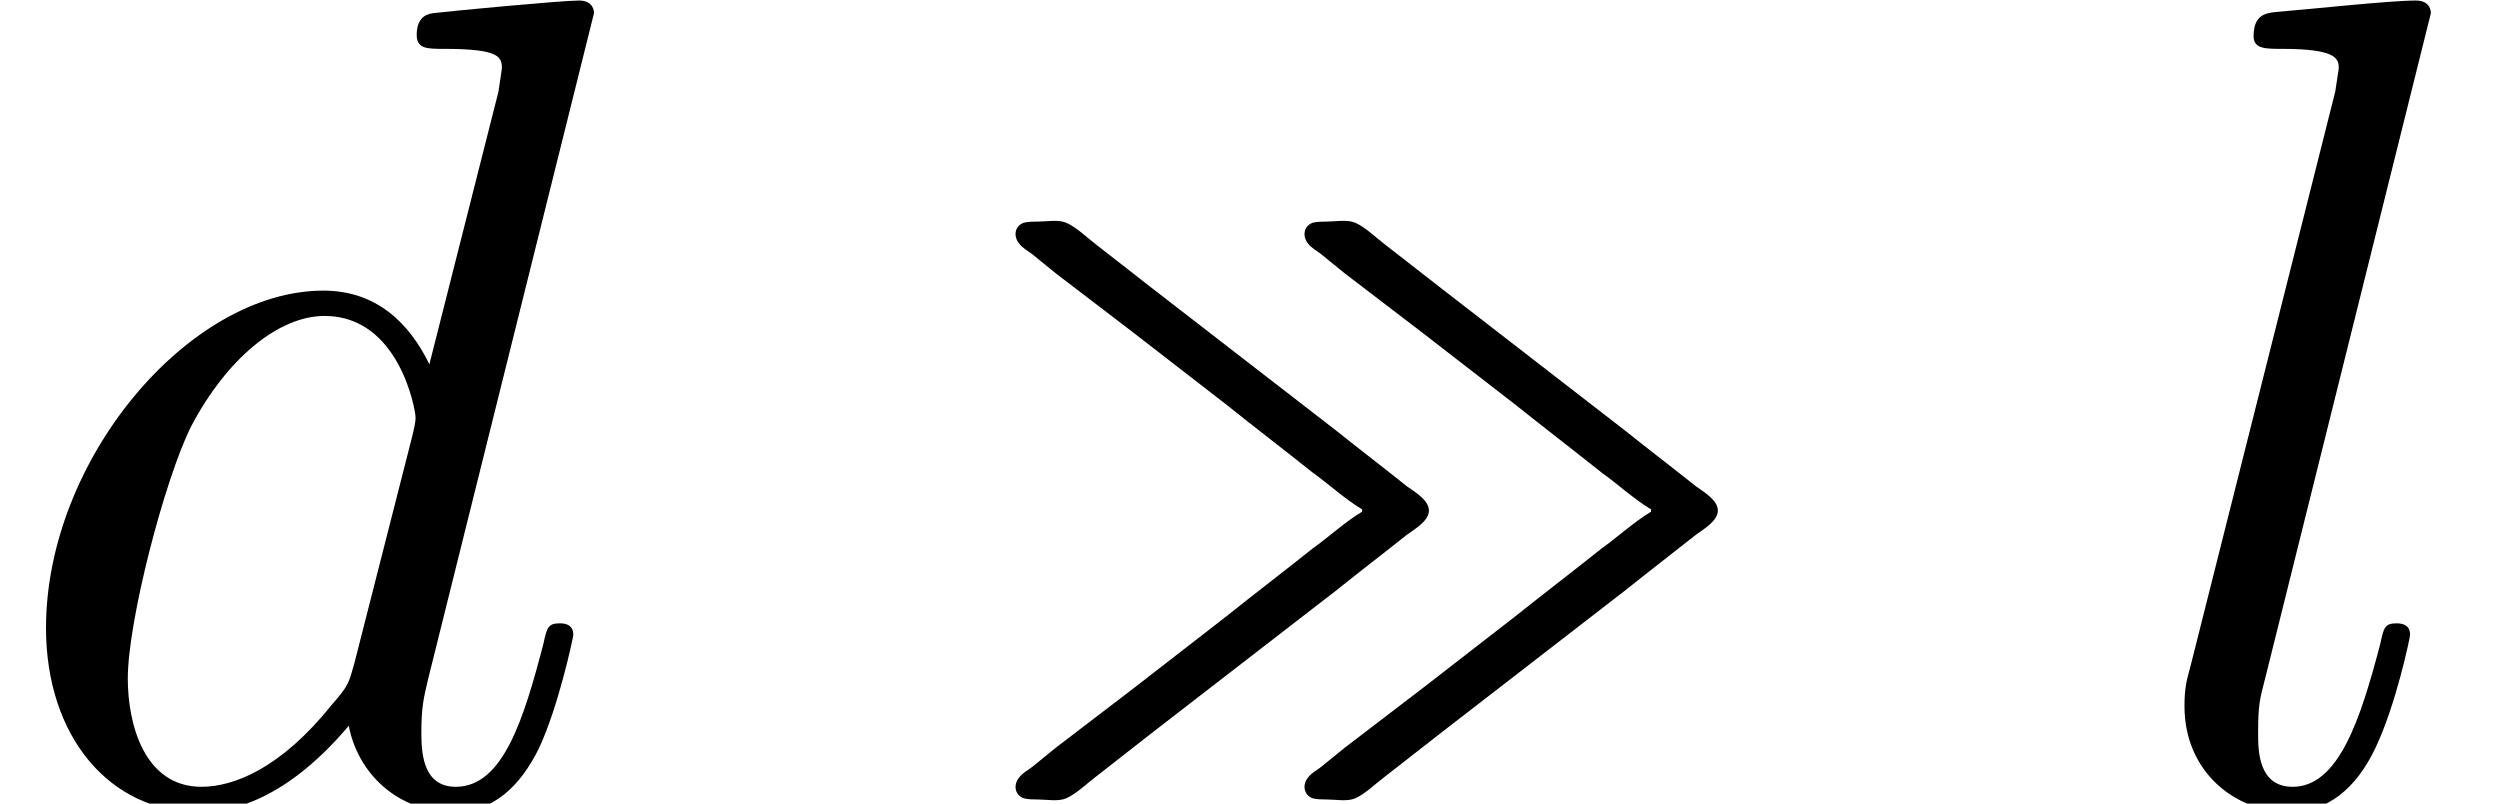
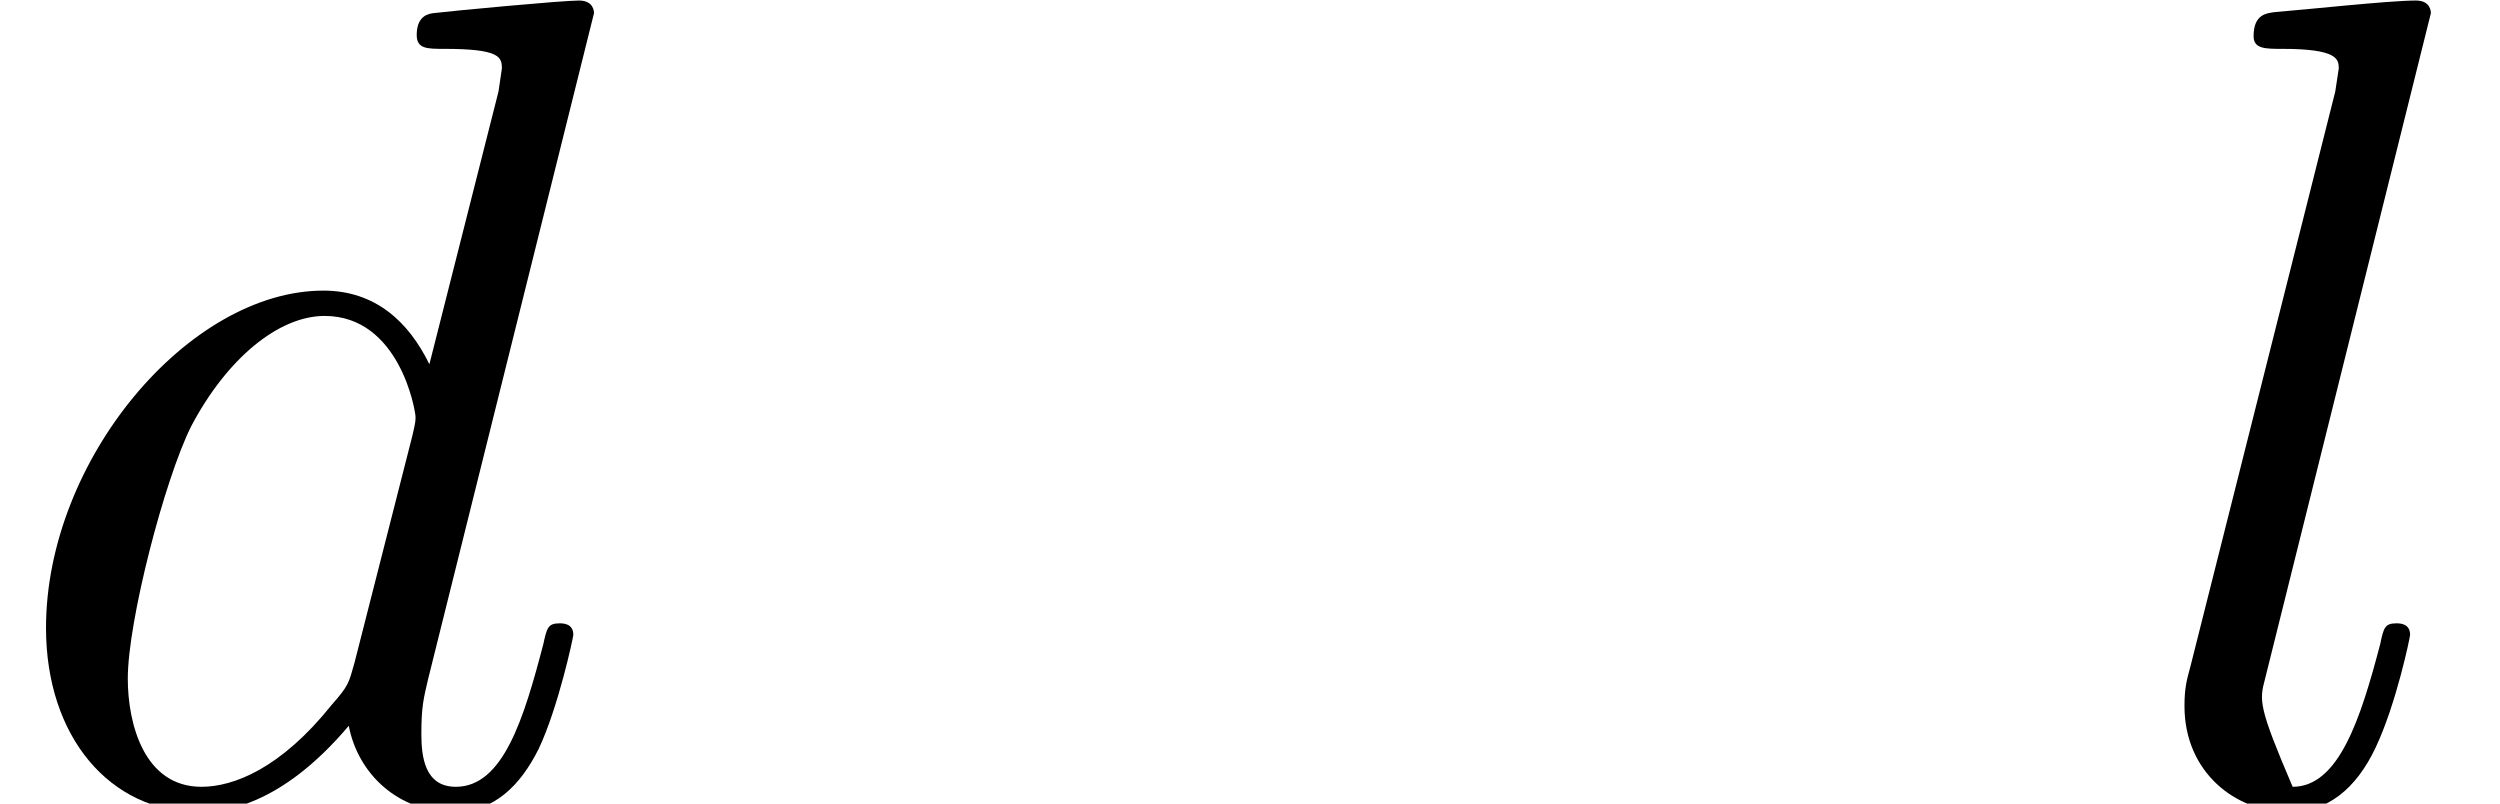
<svg xmlns="http://www.w3.org/2000/svg" xmlns:xlink="http://www.w3.org/1999/xlink" version="1.1" width="23.691pt" height="7.615pt" viewBox="70.735 61.166 23.691 7.615">
  <defs>
-     <path id="g0-34" d="M4.2-2.749V-2.727C4.036-2.629 3.884-2.487 3.731-2.378C3.458-2.16 3.185-1.953 2.913-1.735L2.04-1.058L1.298-.491L1.069-.305C1.025-.273 .982-.251 .949-.207C.895-.142 .905-.044 .993-.011C1.036 0 1.08 0 1.124 0C1.211 0 1.32 .022 1.396-.011C1.495-.055 1.593-.153 1.68-.218L2.225-.644C2.804-1.091 3.382-1.538 3.96-1.985C4.178-2.16 4.407-2.335 4.625-2.509C4.702-2.564 4.833-2.64 4.833-2.738S4.702-2.913 4.625-2.967C4.407-3.142 4.178-3.316 3.96-3.491C3.382-3.938 2.804-4.385 2.225-4.833L1.68-5.258C1.593-5.324 1.495-5.422 1.396-5.465C1.32-5.498 1.211-5.476 1.124-5.476C1.08-5.476 1.036-5.476 .993-5.465C.905-5.433 .895-5.335 .949-5.269C.982-5.225 1.025-5.204 1.069-5.171L1.298-4.985L2.04-4.418L2.913-3.742C3.185-3.524 3.458-3.316 3.731-3.098C3.884-2.989 4.036-2.847 4.2-2.749ZM6.938-2.749V-2.727C6.775-2.629 6.622-2.487 6.469-2.378C6.196-2.16 5.924-1.953 5.651-1.735L4.778-1.058L4.036-.491L3.807-.305C3.764-.273 3.72-.251 3.687-.207C3.633-.142 3.644-.044 3.731-.011C3.775 0 3.818 0 3.862 0C3.949 0 4.058 .022 4.135-.011C4.233-.055 4.331-.153 4.418-.218L4.964-.644C5.542-1.091 6.12-1.538 6.698-1.985C6.916-2.16 7.145-2.335 7.364-2.509C7.44-2.564 7.571-2.64 7.571-2.738S7.44-2.913 7.364-2.967C7.145-3.142 6.916-3.316 6.698-3.491C6.12-3.938 5.542-4.385 4.964-4.833L4.418-5.258C4.331-5.324 4.233-5.422 4.135-5.465C4.058-5.498 3.949-5.476 3.862-5.476C3.818-5.476 3.775-5.476 3.731-5.465C3.644-5.433 3.633-5.335 3.687-5.269C3.72-5.225 3.764-5.204 3.807-5.171L4.036-4.985L4.778-4.418L5.651-3.742C5.924-3.524 6.196-3.316 6.469-3.098C6.622-2.989 6.775-2.847 6.938-2.749Z" />
    <path id="g1-100" d="M5.629-7.451C5.629-7.462 5.629-7.571 5.487-7.571C5.324-7.571 4.287-7.473 4.102-7.451C4.015-7.44 3.949-7.385 3.949-7.244C3.949-7.113 4.047-7.113 4.211-7.113C4.735-7.113 4.756-7.036 4.756-6.927L4.724-6.709L4.069-4.124C3.873-4.527 3.556-4.822 3.065-4.822C1.789-4.822 .436-3.218 .436-1.625C.436-.6 1.036 .12 1.887 .12C2.105 .12 2.651 .076 3.305-.698C3.393-.24 3.775 .12 4.298 .12C4.68 .12 4.931-.131 5.105-.48C5.291-.873 5.433-1.538 5.433-1.56C5.433-1.669 5.335-1.669 5.302-1.669C5.193-1.669 5.182-1.625 5.149-1.473C4.964-.764 4.767-.12 4.32-.12C4.025-.12 3.993-.404 3.993-.622C3.993-.884 4.015-.96 4.058-1.145L5.629-7.451ZM3.36-1.298C3.305-1.102 3.305-1.08 3.142-.895C2.662-.295 2.215-.12 1.909-.12C1.364-.12 1.211-.72 1.211-1.145C1.211-1.691 1.56-3.033 1.811-3.535C2.149-4.178 2.64-4.582 3.076-4.582C3.785-4.582 3.938-3.687 3.938-3.622S3.916-3.491 3.905-3.436L3.36-1.298Z" />
-     <path id="g1-108" d="M2.815-7.451C2.815-7.462 2.815-7.571 2.673-7.571C2.422-7.571 1.625-7.484 1.342-7.462C1.255-7.451 1.135-7.44 1.135-7.233C1.135-7.113 1.244-7.113 1.407-7.113C1.931-7.113 1.942-7.015 1.942-6.927L1.909-6.709L.535-1.255C.502-1.135 .48-1.058 .48-.884C.48-.262 .96 .12 1.473 .12C1.833 .12 2.105-.098 2.291-.491C2.487-.905 2.618-1.538 2.618-1.56C2.618-1.669 2.52-1.669 2.487-1.669C2.378-1.669 2.367-1.625 2.335-1.473C2.149-.764 1.942-.12 1.505-.12C1.178-.12 1.178-.469 1.178-.622C1.178-.884 1.189-.938 1.244-1.145L2.815-7.451Z" />
+     <path id="g1-108" d="M2.815-7.451C2.815-7.462 2.815-7.571 2.673-7.571C2.422-7.571 1.625-7.484 1.342-7.462C1.255-7.451 1.135-7.44 1.135-7.233C1.135-7.113 1.244-7.113 1.407-7.113C1.931-7.113 1.942-7.015 1.942-6.927L1.909-6.709L.535-1.255C.502-1.135 .48-1.058 .48-.884C.48-.262 .96 .12 1.473 .12C1.833 .12 2.105-.098 2.291-.491C2.487-.905 2.618-1.538 2.618-1.56C2.618-1.669 2.52-1.669 2.487-1.669C2.378-1.669 2.367-1.625 2.335-1.473C2.149-.764 1.942-.12 1.505-.12C1.178-.884 1.189-.938 1.244-1.145L2.815-7.451Z" />
  </defs>
  <g id="page1">
    <use x="70.735" y="68.742" xlink:href="#g1-100" />
    <use x="79.443" y="68.742" xlink:href="#g0-34" />
    <use x="90.956" y="68.742" xlink:href="#g1-108" />
  </g>
</svg>